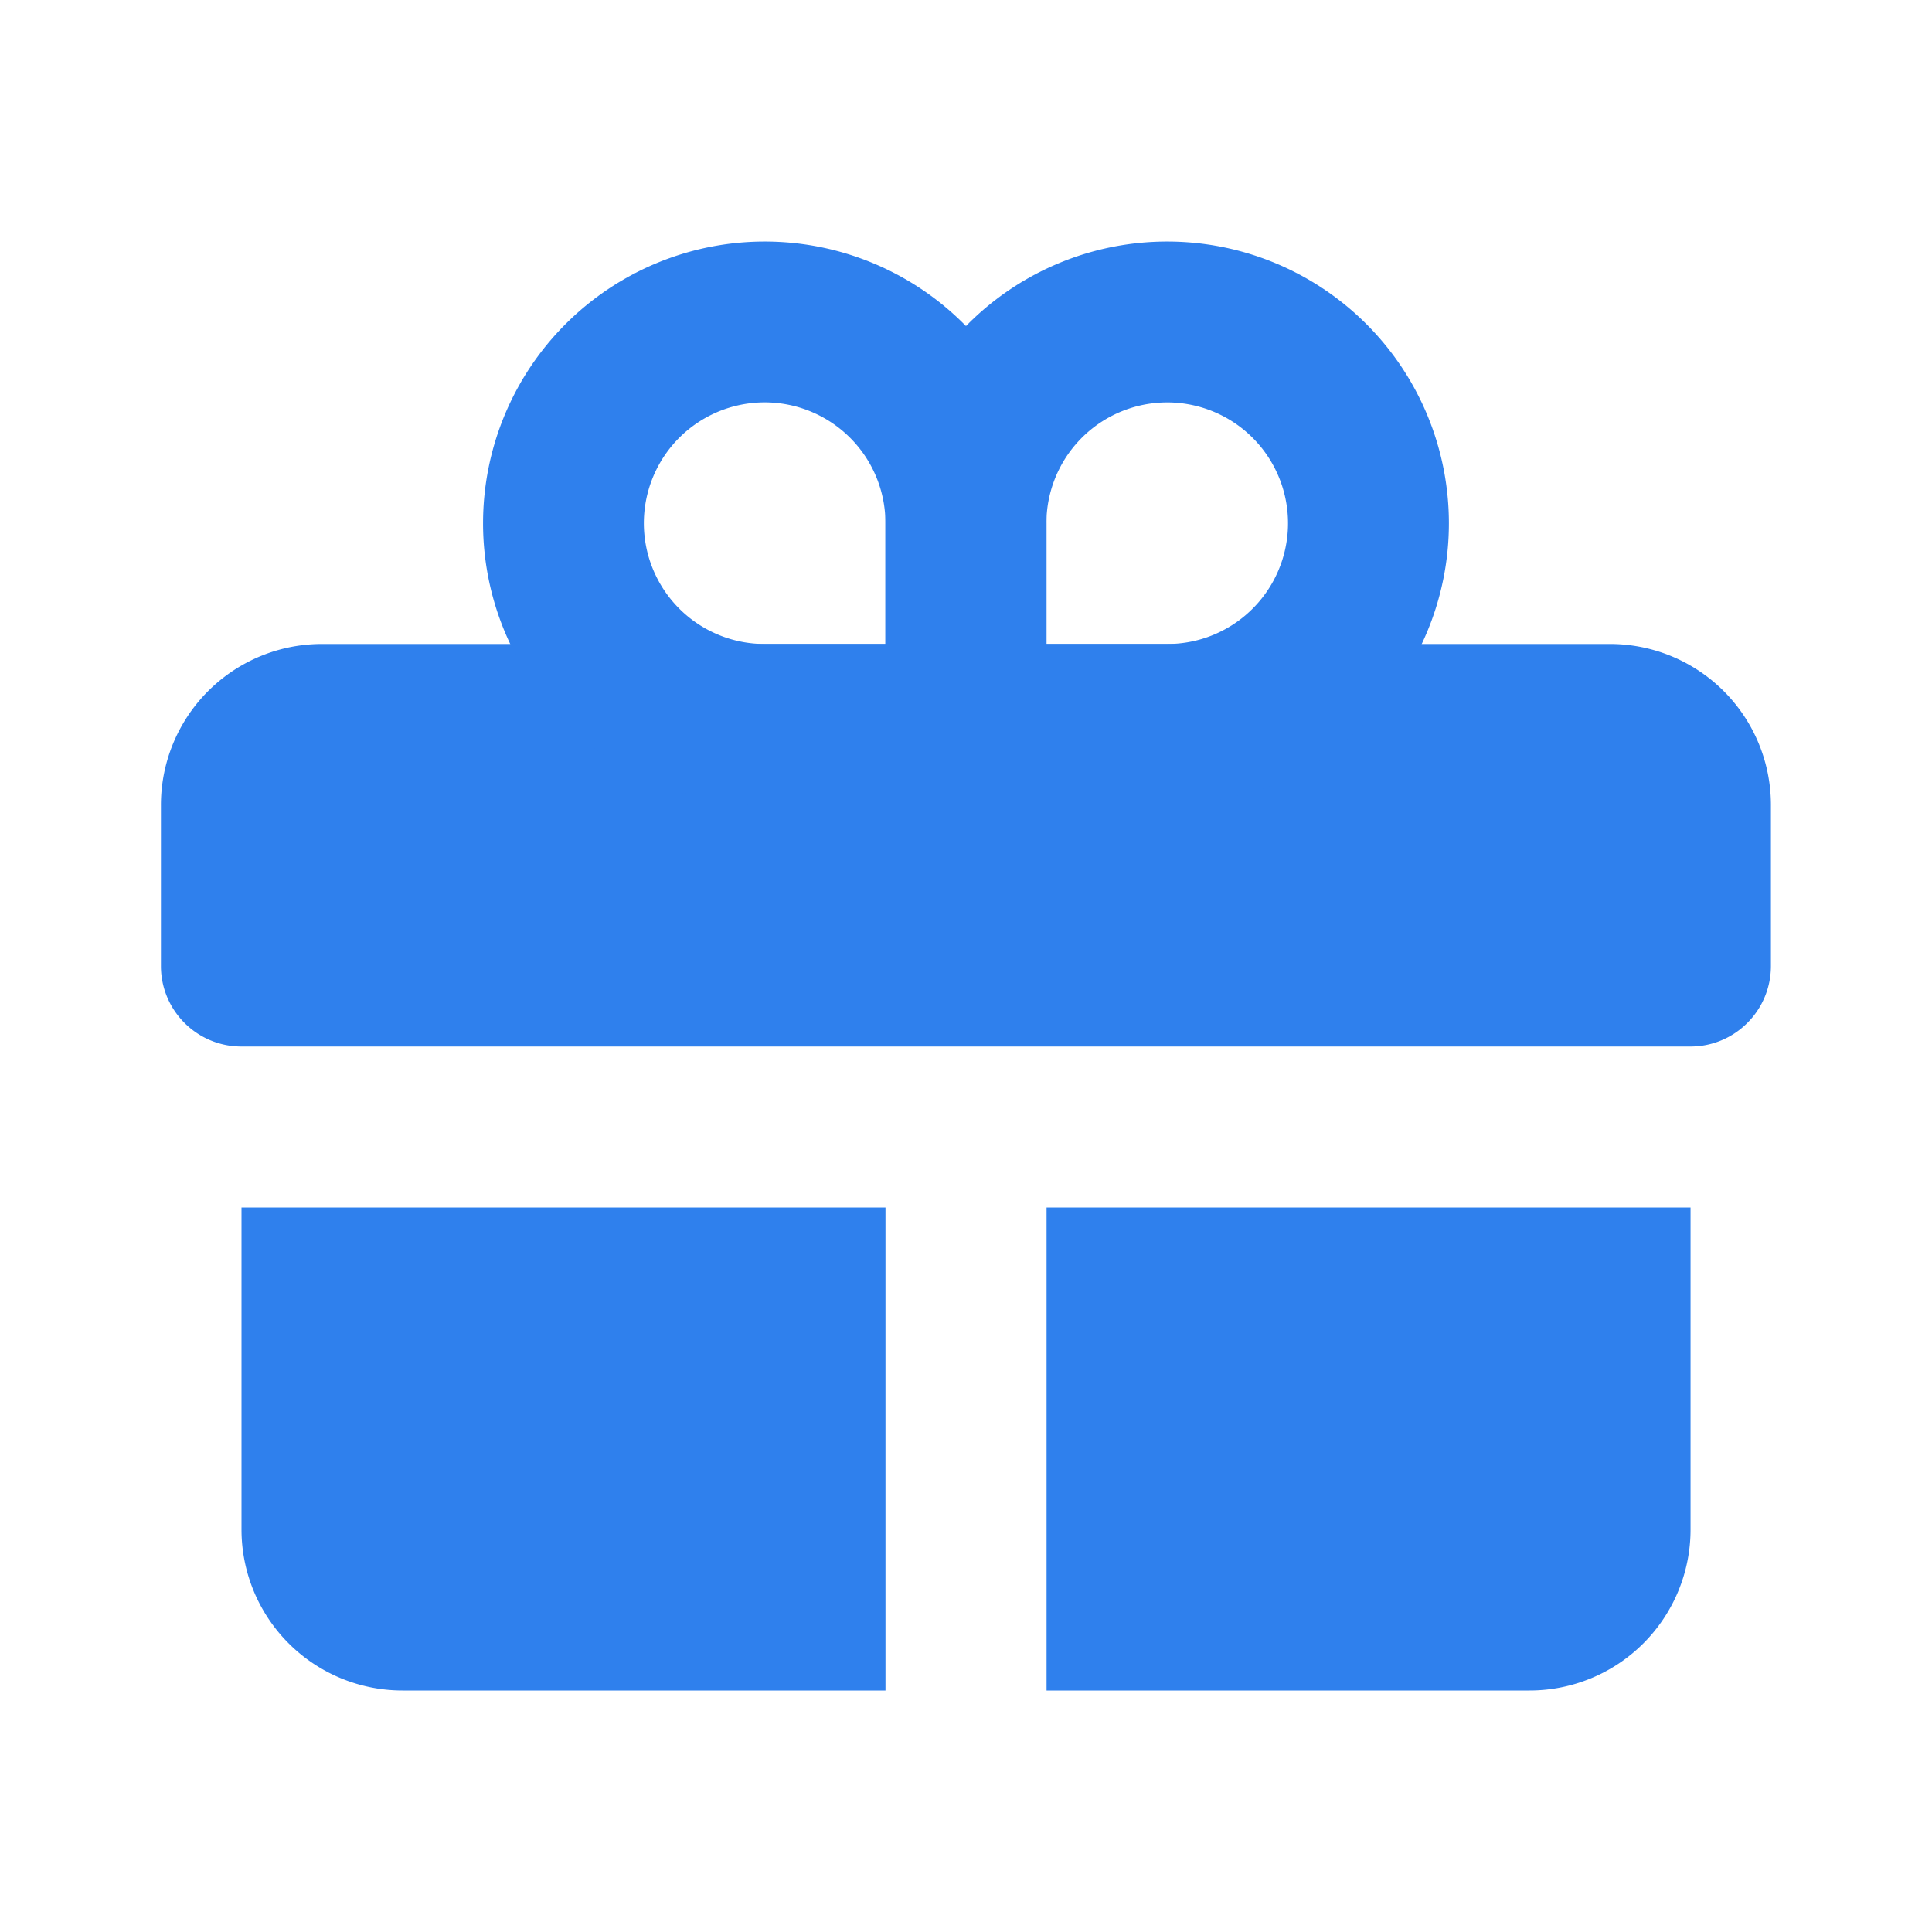
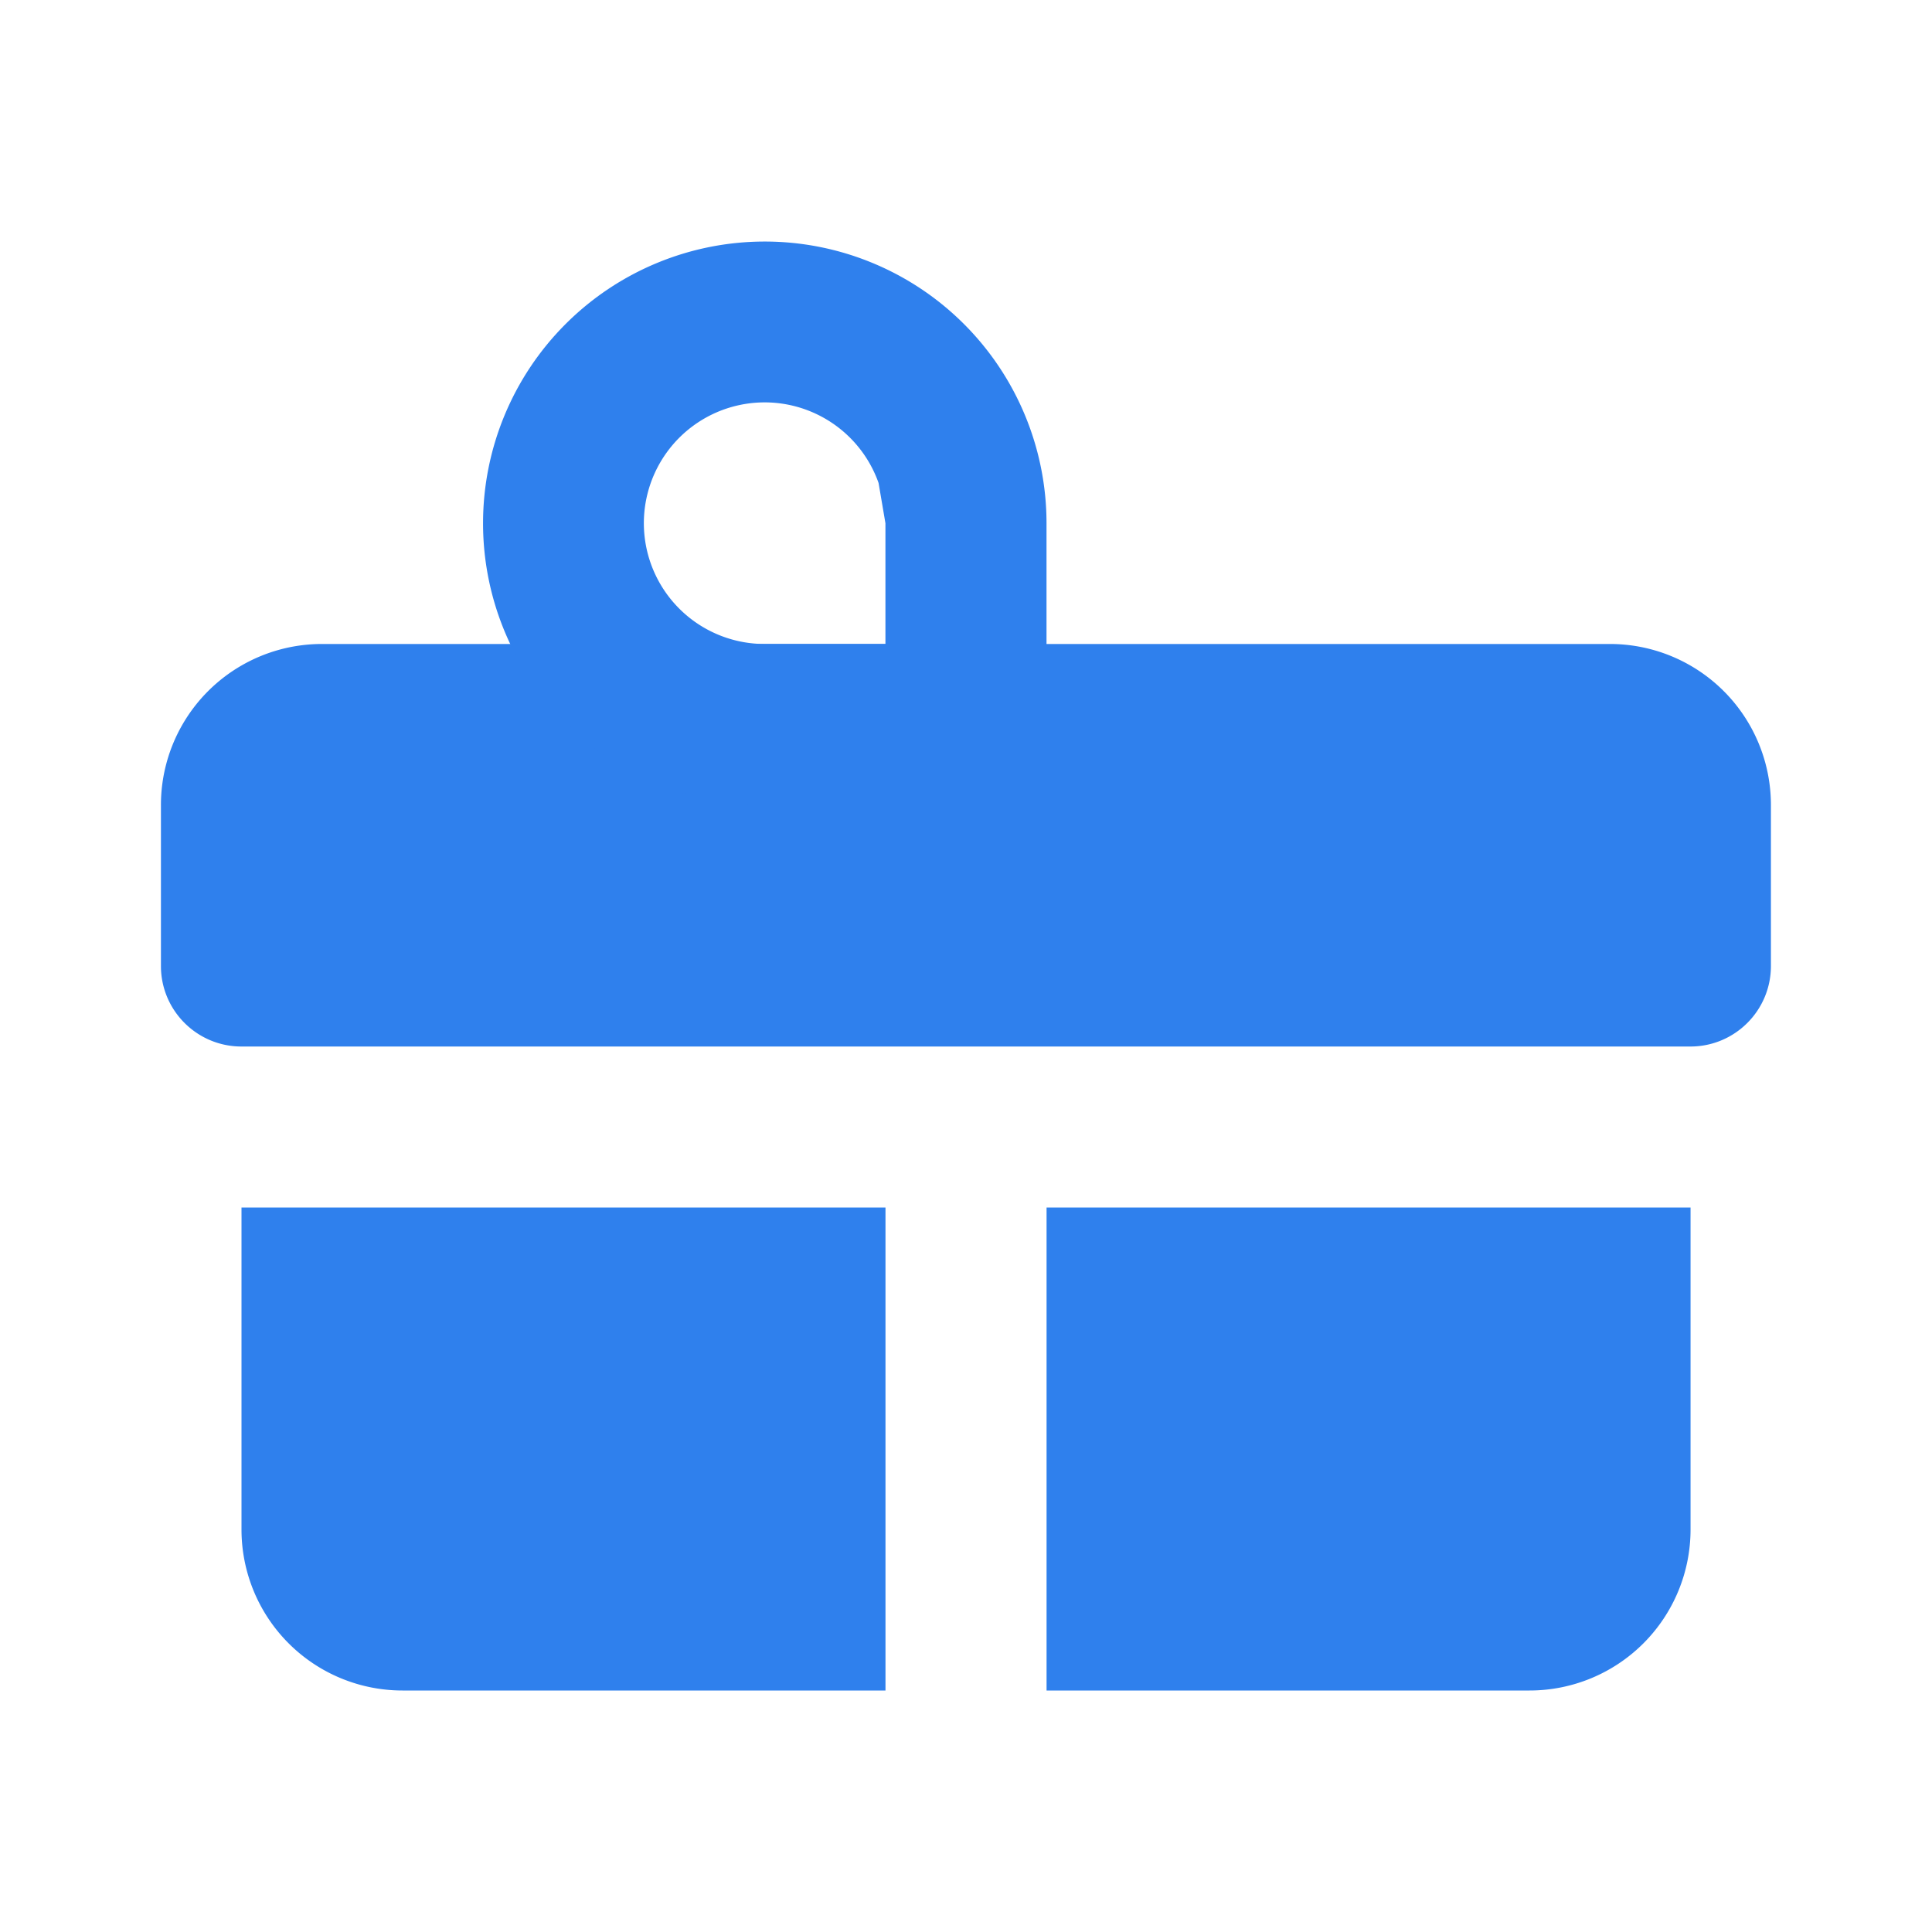
<svg xmlns="http://www.w3.org/2000/svg" width="40" height="40" fill="none">
  <path d="M3.332 16.667a3.333 3.333 0 013.333-3.334h26.667a3.333 3.333 0 013.333 3.334V20c0 .92-.746 1.667-1.666 1.667h-30c-.92 0-1.667-.746-1.667-1.667v-3.333zM5 25h13.333v10h-10A3.333 3.333 0 015 31.667V25zm16.668 0h13.333v6.667A3.333 3.333 0 0131.668 35h-10V25z" fill="#2F80ED" />
-   <path fill-rule="evenodd" clip-rule="evenodd" d="M21.667 16.667h-5.834a5.833 5.833 0 115.834-5.834v5.834zM18.19 10a2.501 2.501 0 10-2.358 3.333h2.5v-2.5A2.5 2.5 0 0018.19 10z" fill="#2F80ED" />
-   <path fill-rule="evenodd" clip-rule="evenodd" d="M18.332 16.667v-5.834a5.833 5.833 0 115.833 5.834h-5.833zm6.667-3.476a2.501 2.501 0 10-3.334-2.358v2.5h2.5a2.5 2.5 0 00.834-.142z" fill="#2F80ED" />
+   <path fill-rule="evenodd" clip-rule="evenodd" d="M21.667 16.667h-5.834a5.833 5.833 0 115.834-5.834v5.834zM18.19 10a2.501 2.501 0 10-2.358 3.333h2.5v-2.5z" fill="#2F80ED" />
</svg>